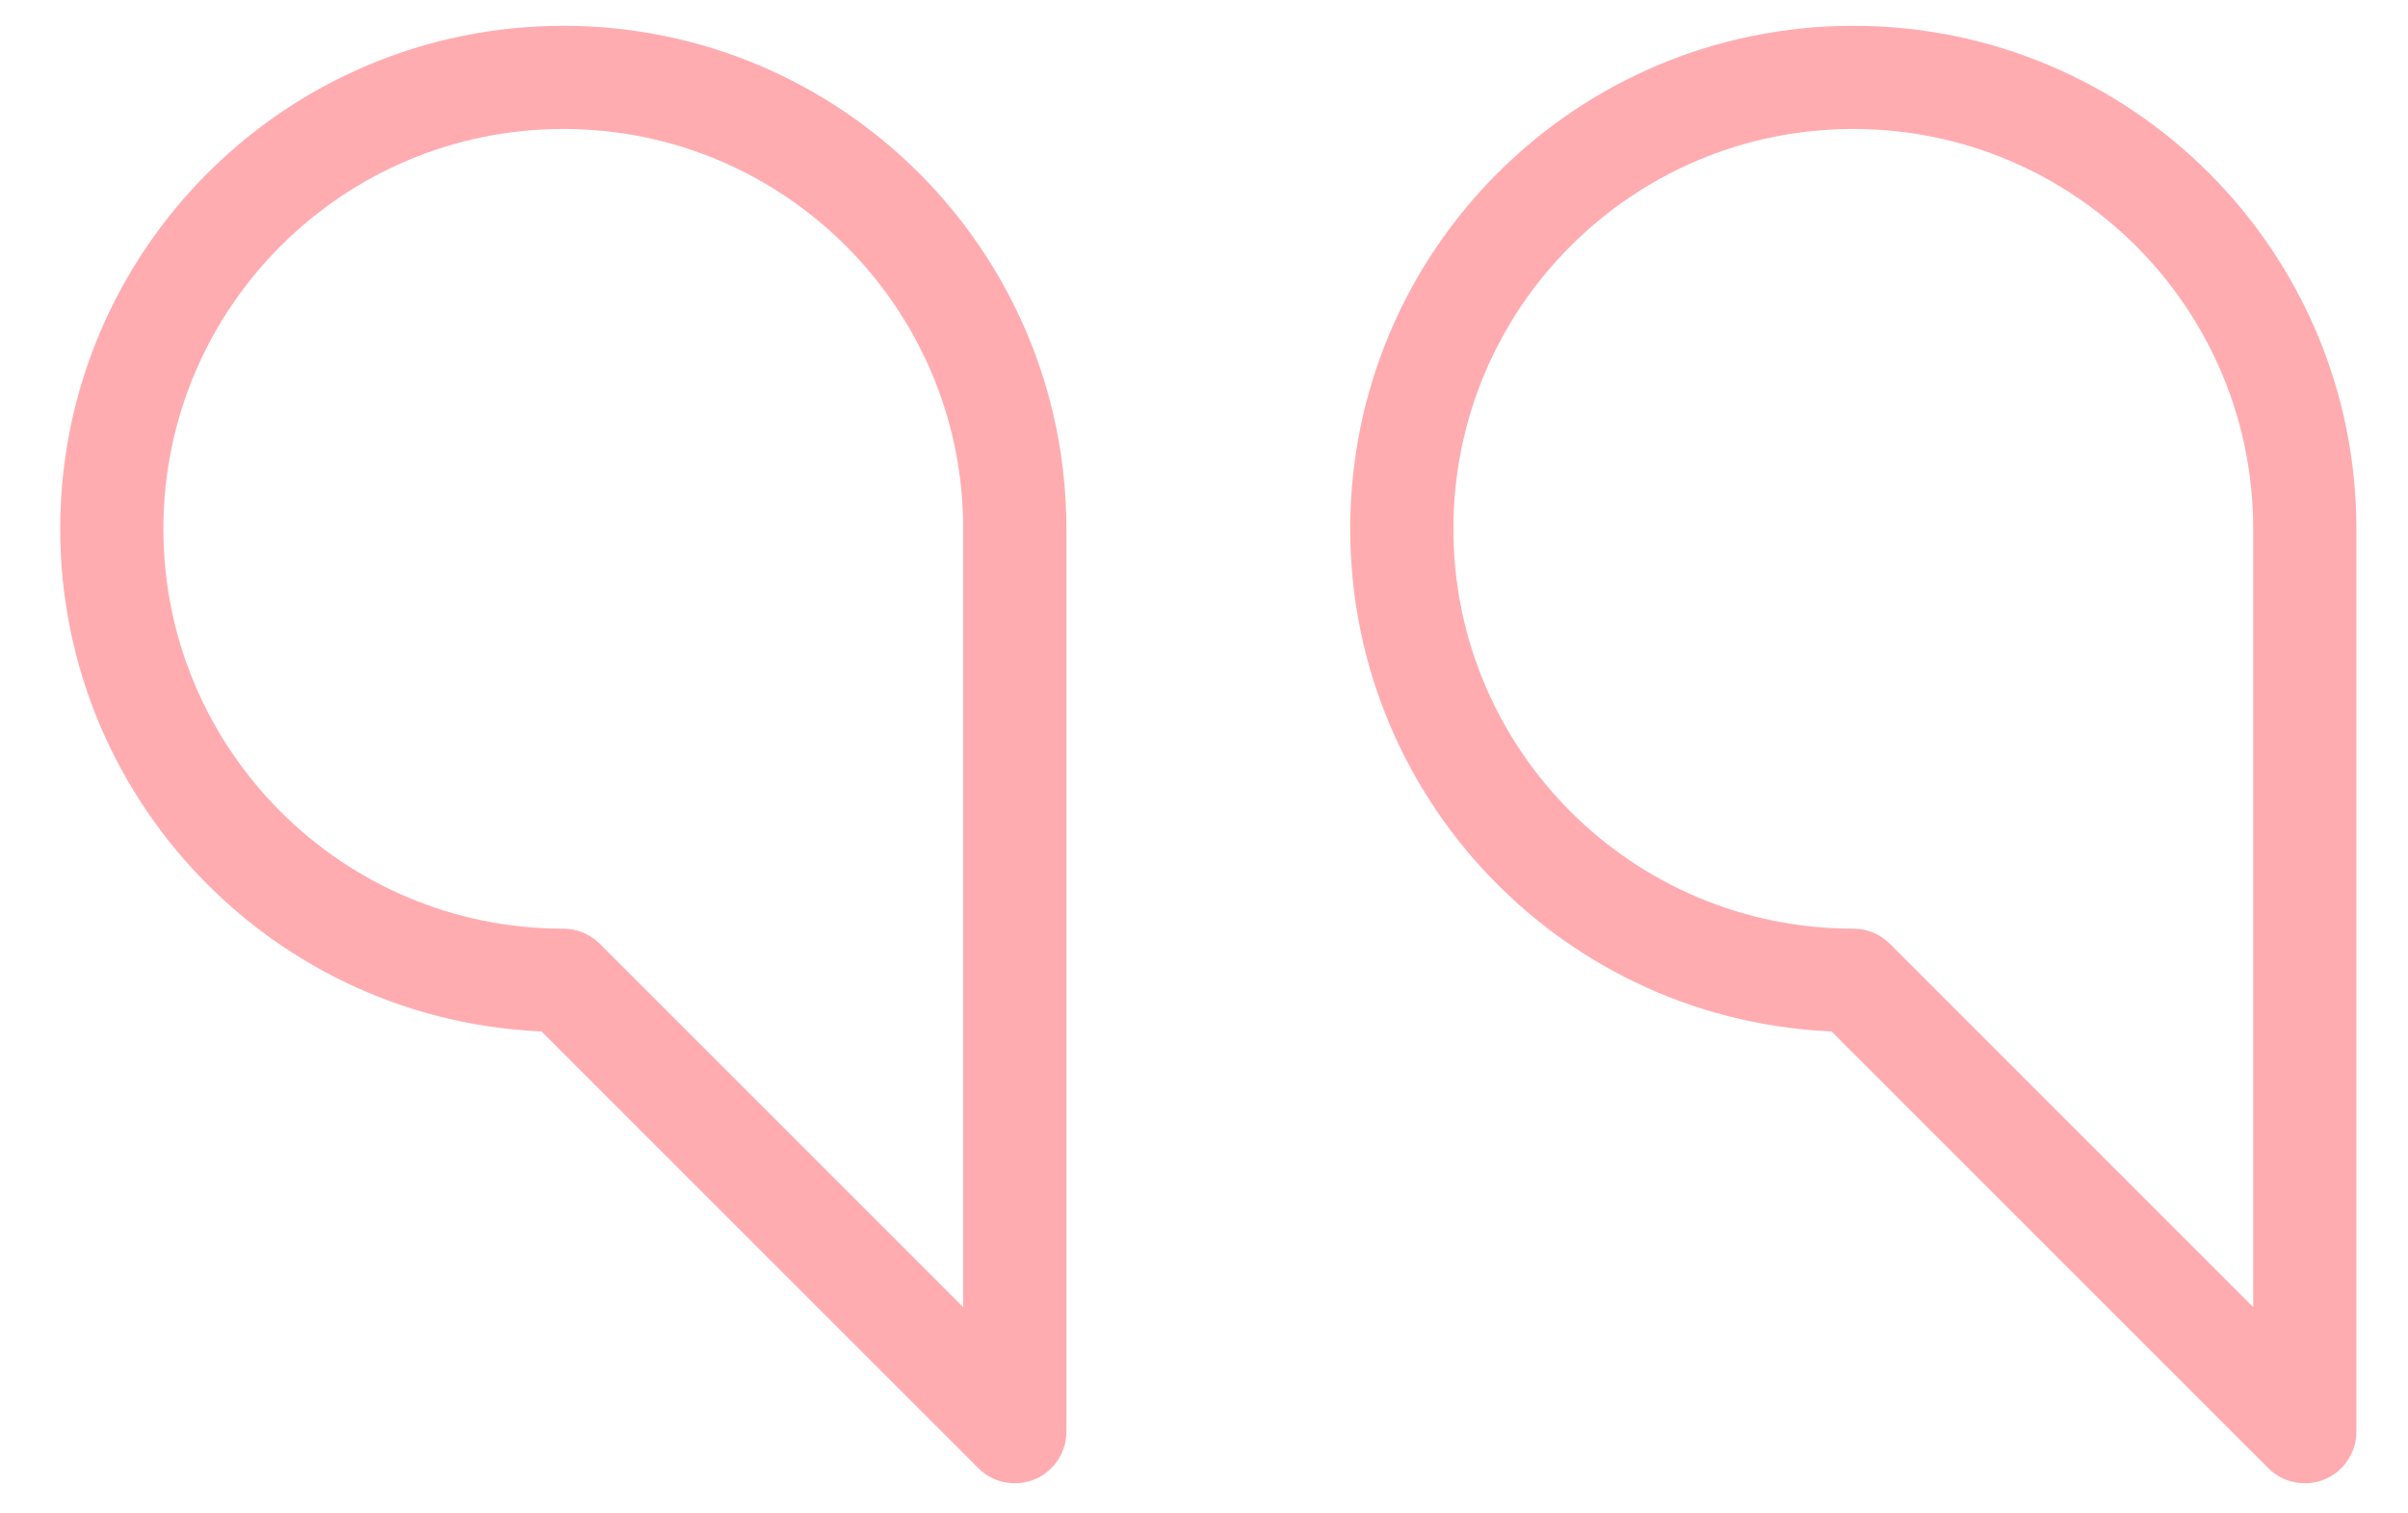
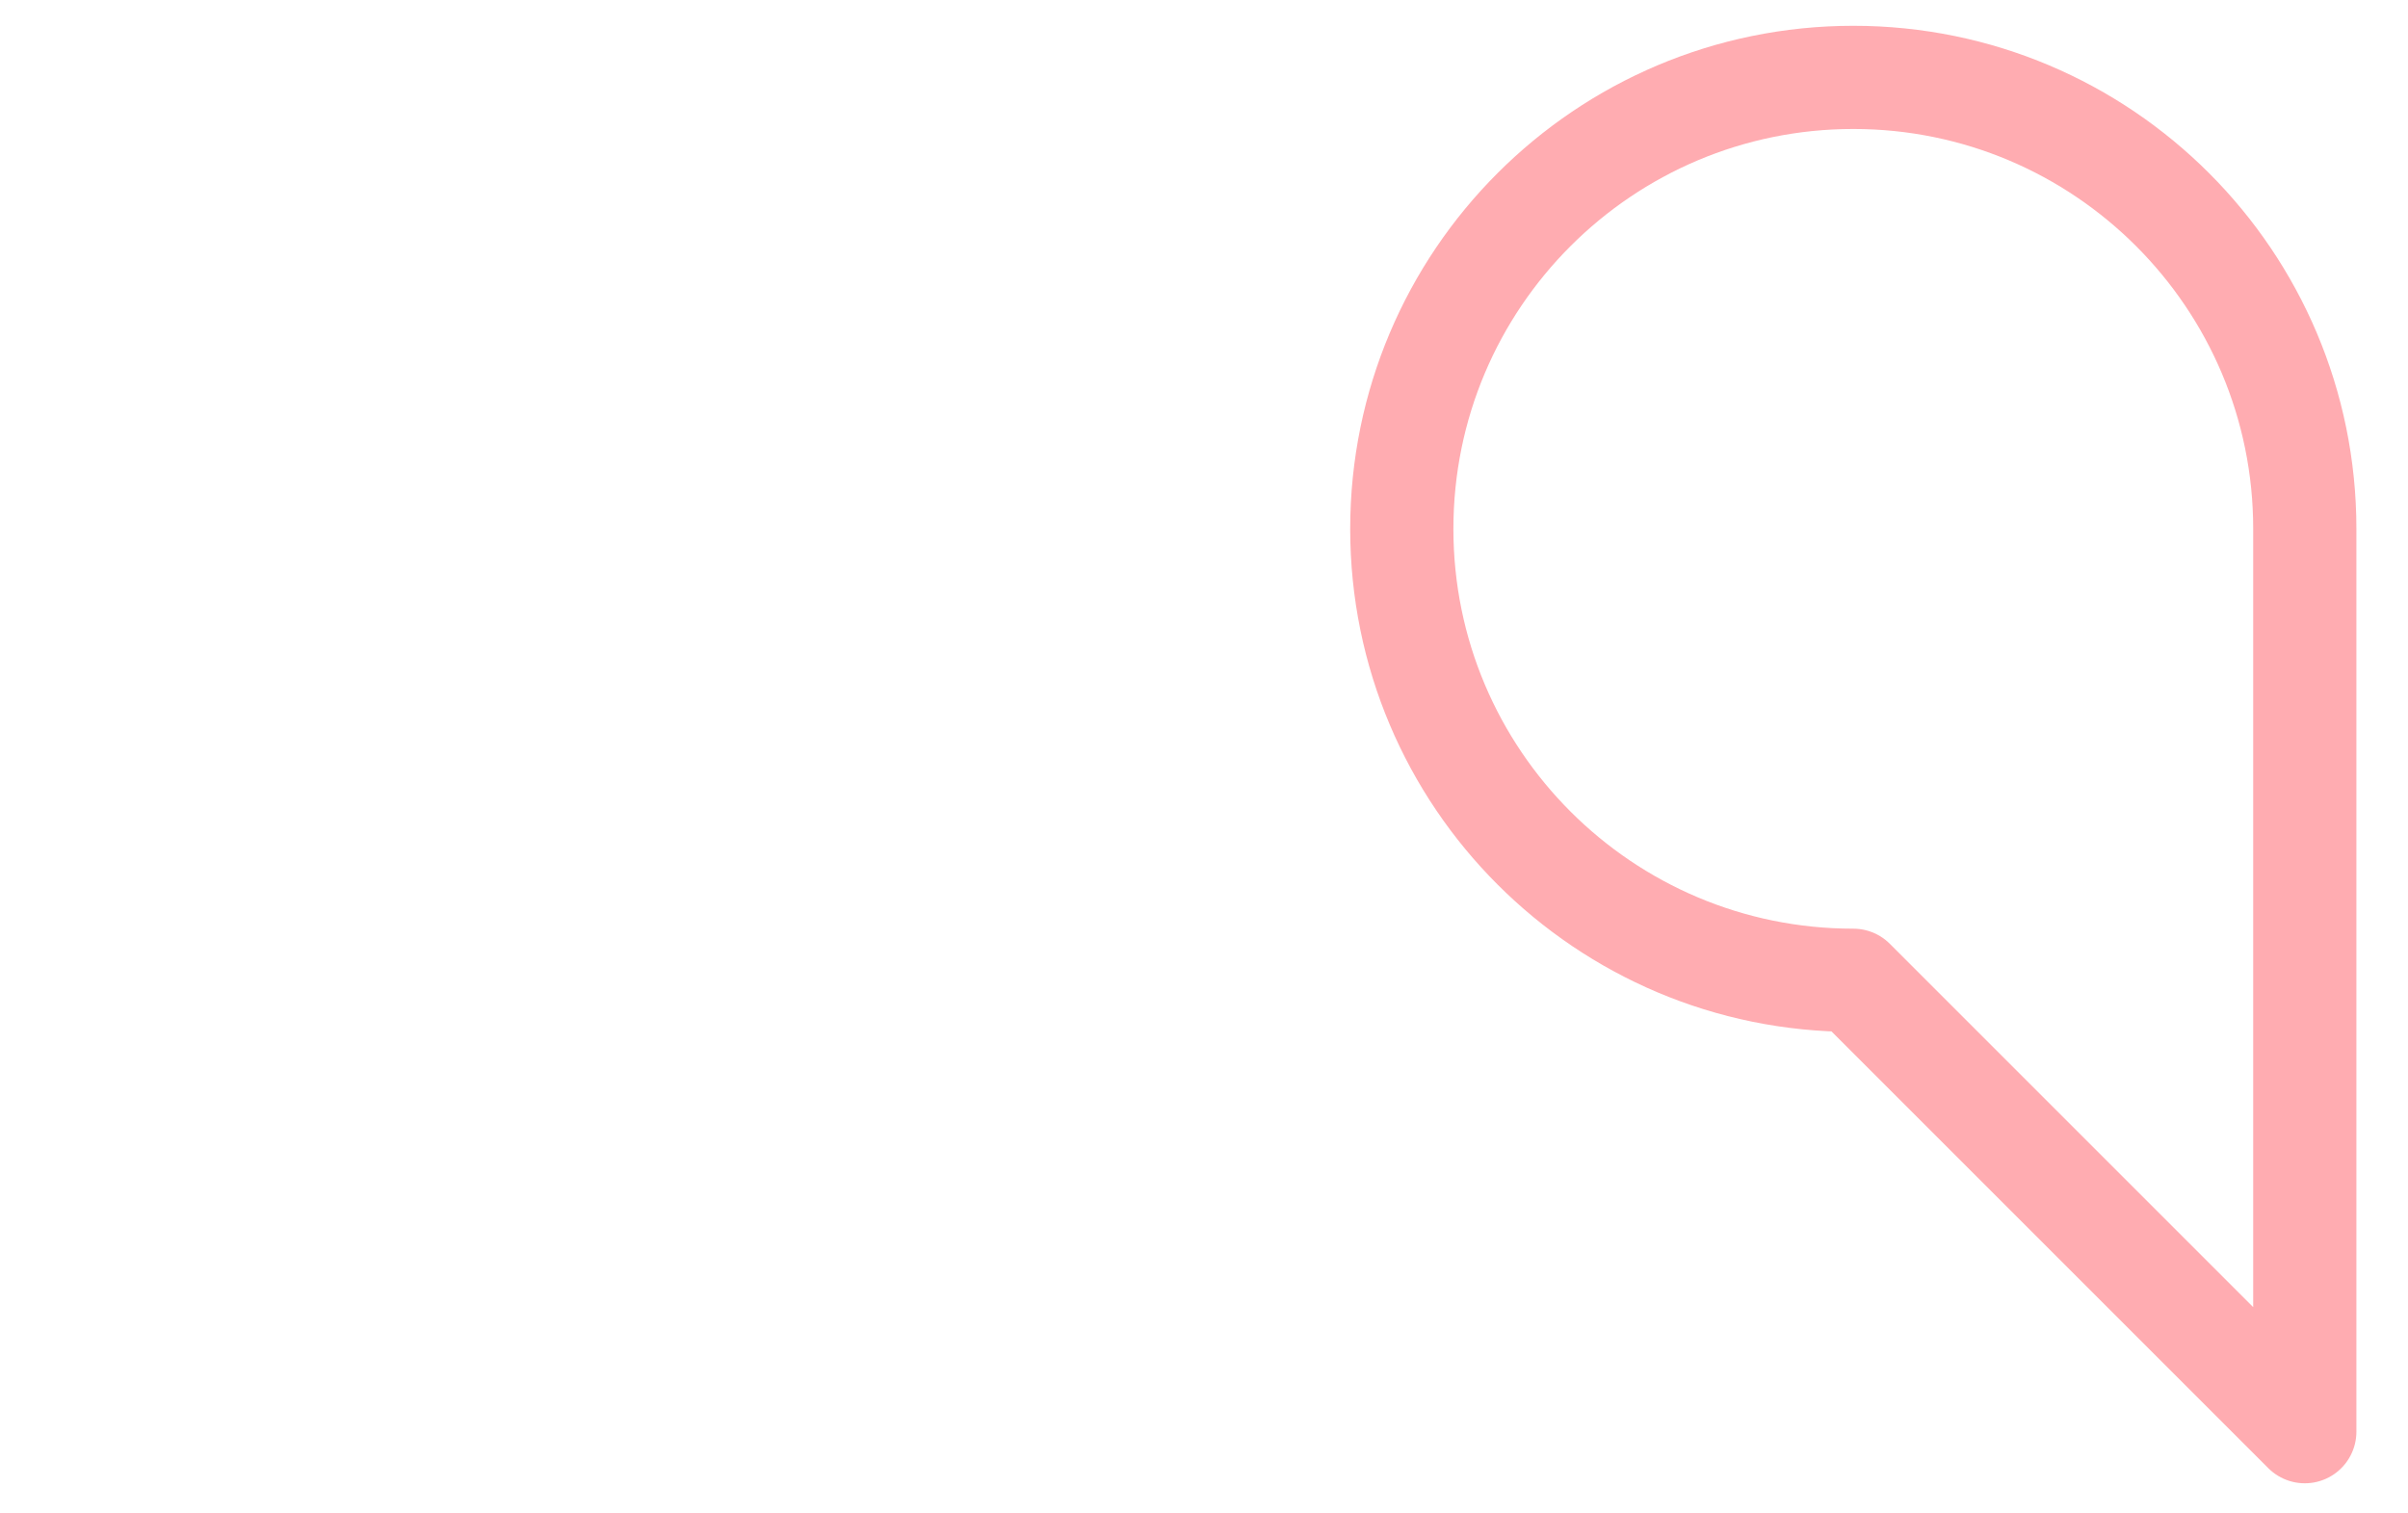
<svg xmlns="http://www.w3.org/2000/svg" width="35" height="22" viewBox="0 0 35 22" fill="none">
-   <path d="M1.625 7.688C1.625 11.312 4.563 14.25 8.188 14.25L14.75 20.812V7.688C14.75 4.063 11.812 1.125 8.188 1.125C4.563 1.125 1.625 4.063 1.625 7.688Z" stroke="#FE4A55" stroke-opacity="0.46" stroke-width="1.5" stroke-linejoin="round" />
  <path d="M20.375 7.688C20.375 11.312 23.313 14.25 26.938 14.25L33.5 20.812V7.688C33.5 4.063 30.562 1.125 26.938 1.125C23.313 1.125 20.375 4.063 20.375 7.688Z" stroke="#FE4A55" stroke-opacity="0.46" stroke-width="1.5" stroke-linejoin="round" />
</svg>